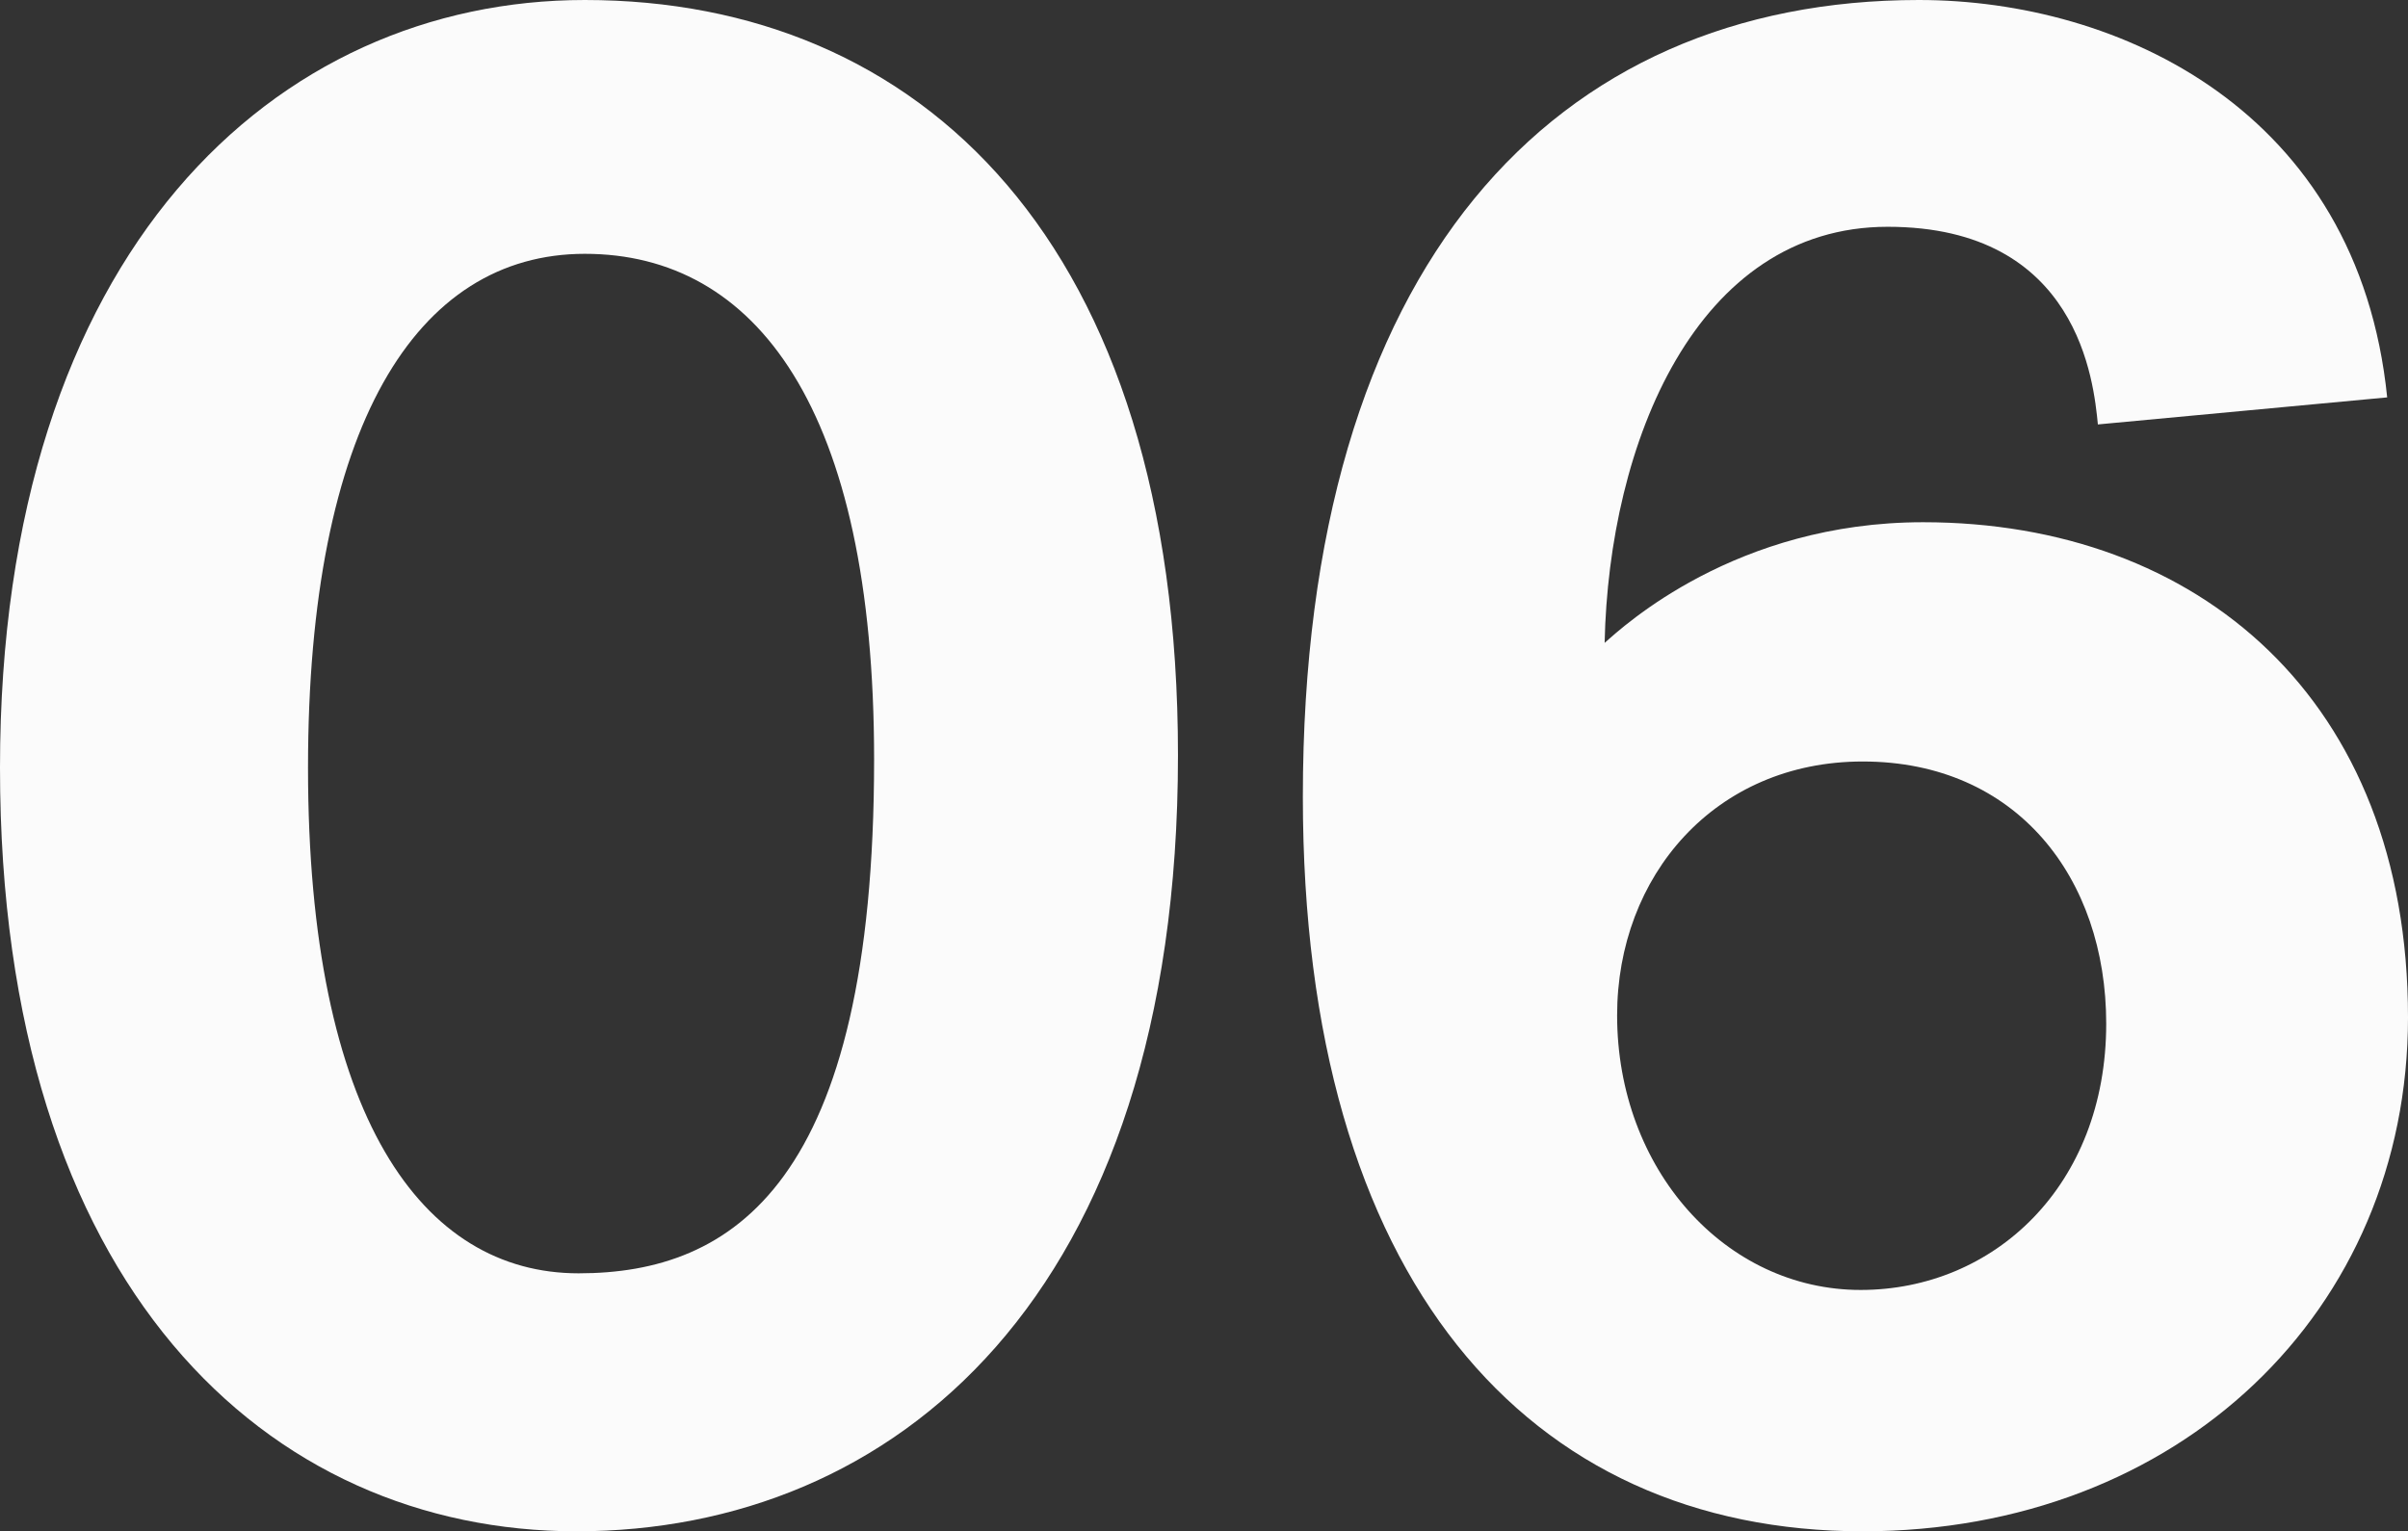
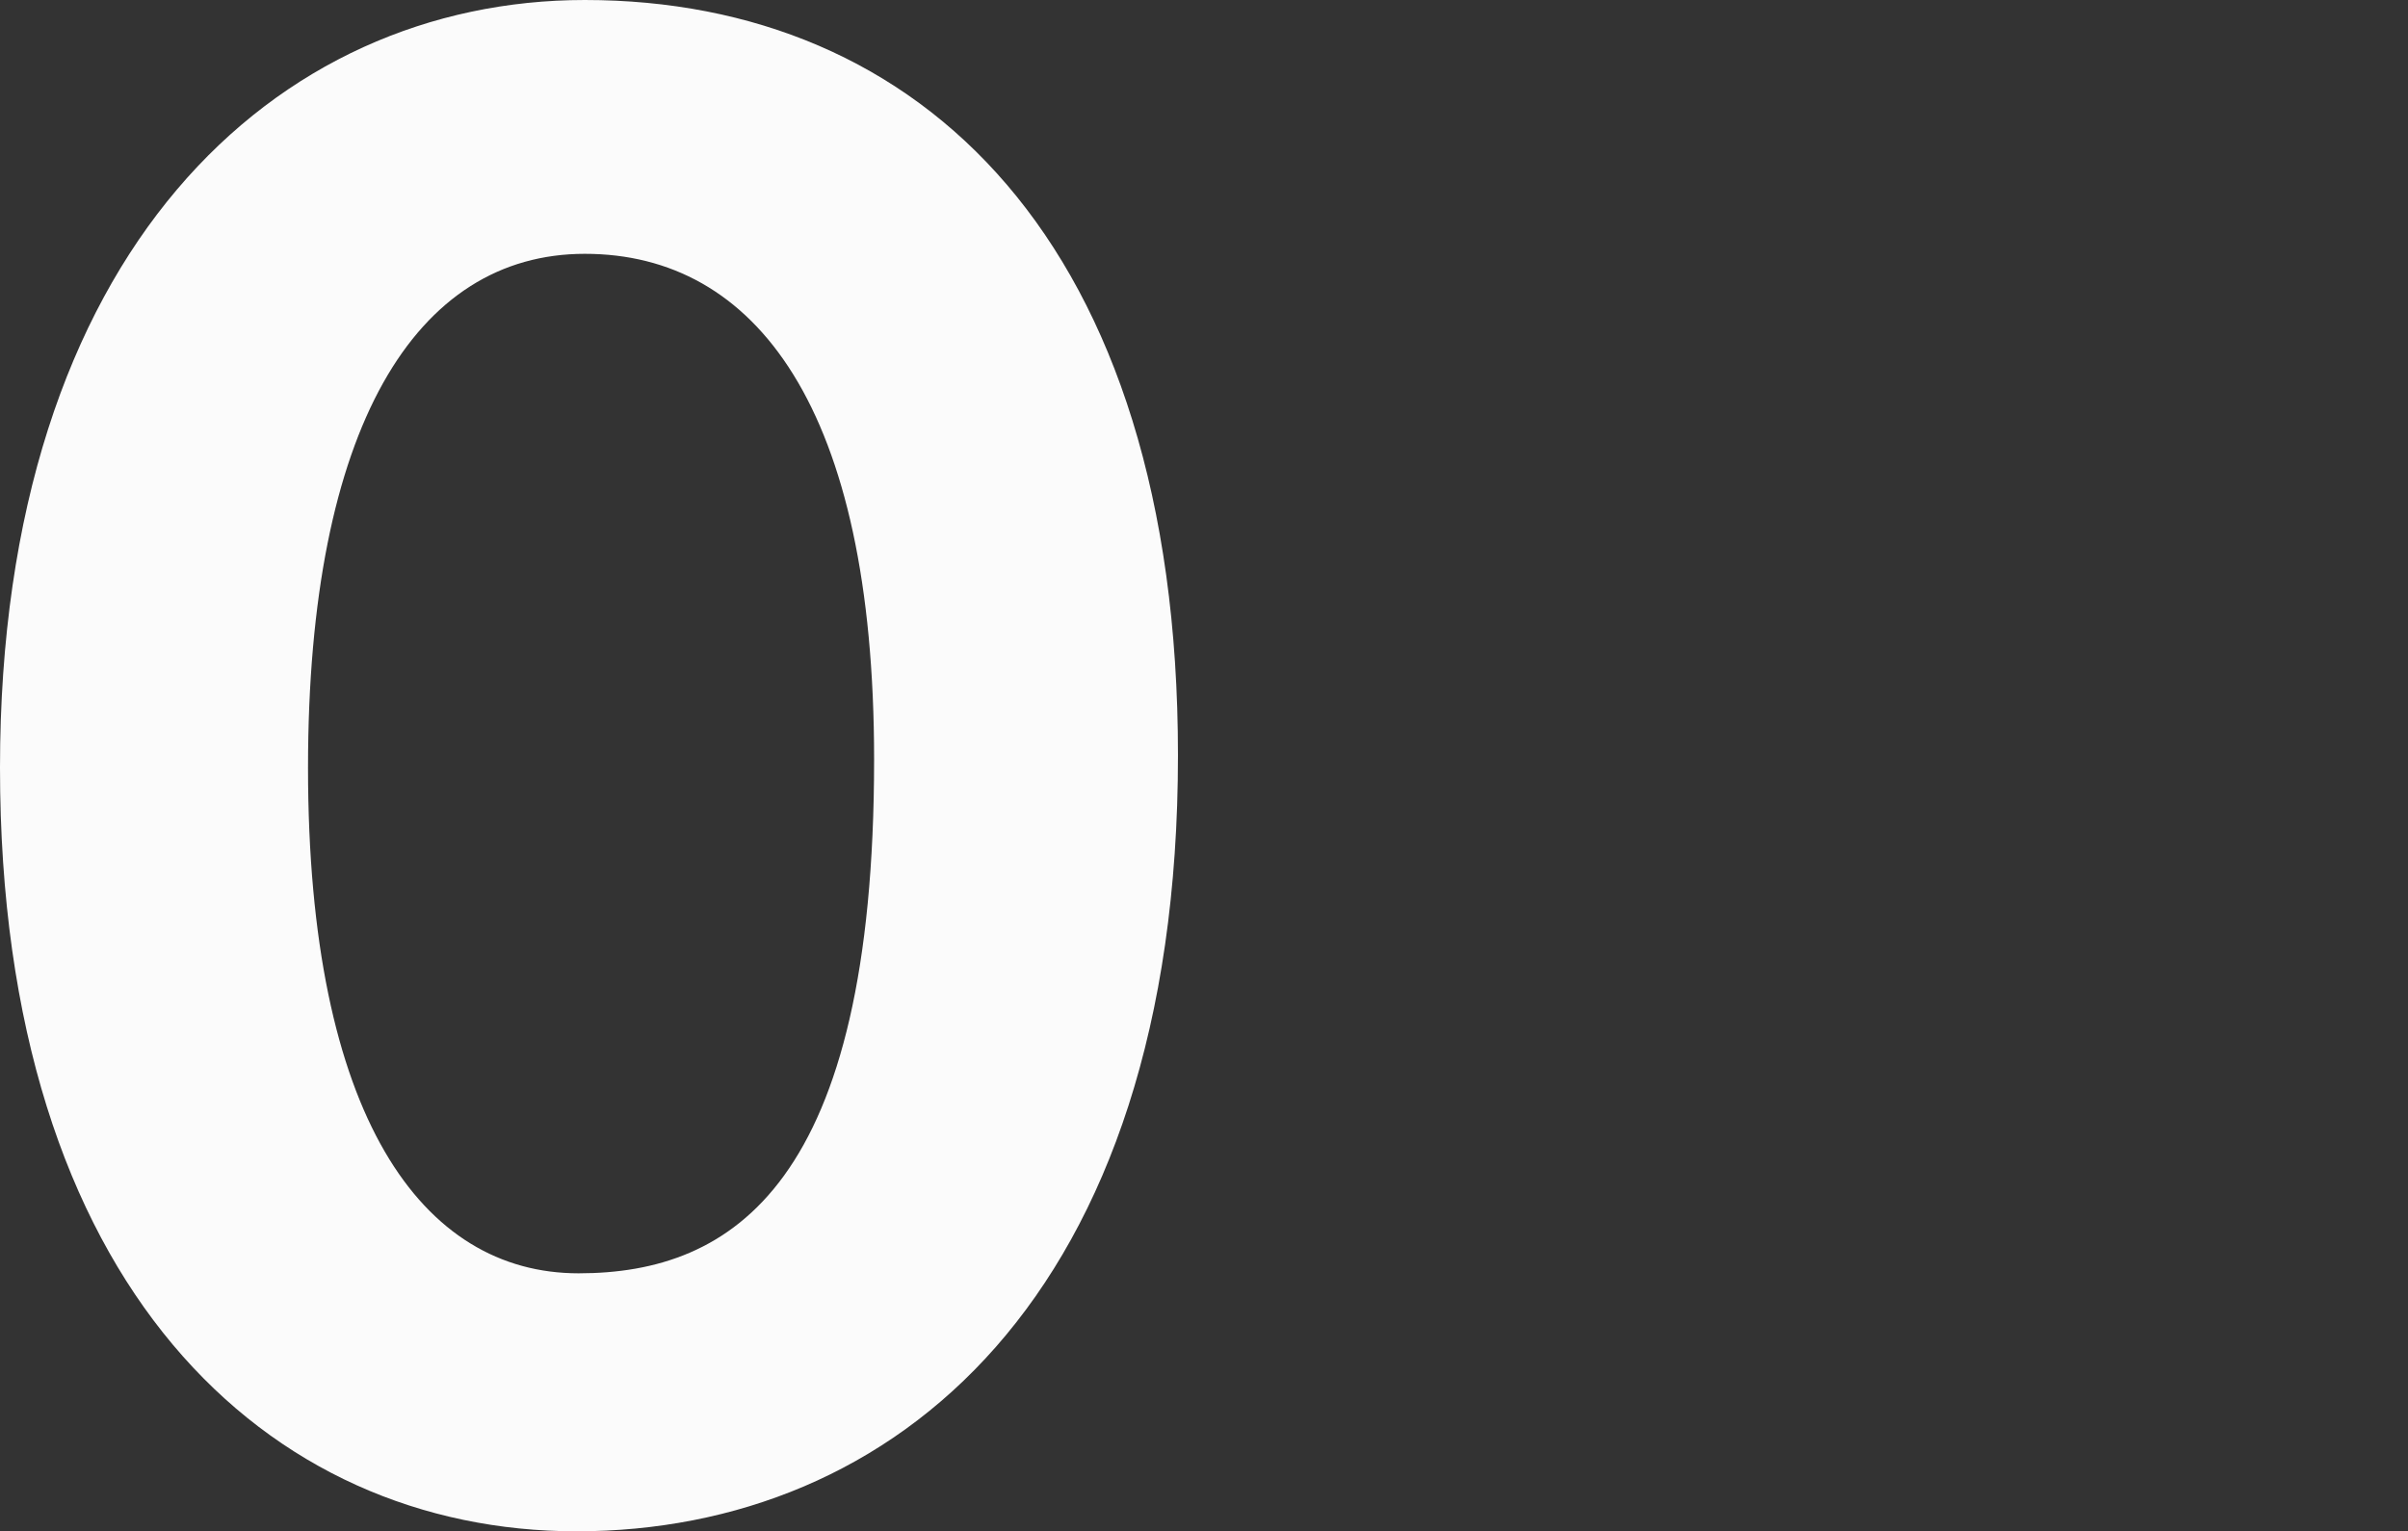
<svg xmlns="http://www.w3.org/2000/svg" version="1.1" id="レイヤー_1" x="0px" y="0px" width="231.396px" height="147.197px" viewBox="0 0 231.396 147.197" enable-background="new 0 0 231.396 147.197" xml:space="preserve">
  <rect x="0" y="0" width="231.396" height="147.197" fill="#333333" stroke="none" />
  <g>
    <path fill="#FBFBFB" d="M55.398,147.197C25.799,147.197,0,123.798,0,73.799C0,23.999,26.6,0,56.199,0   c32.199,0,56.998,23.199,56.998,72.599C113.197,124.798,85.799,147.197,55.398,147.197z M56.199,24.399   c-16.201,0-26.6,16.6-26.6,49.399c0,33.6,11,48.6,25.998,48.6c14.801,0,28.4-8.601,28.4-49.399   C83.998,39.199,72.598,24.399,56.199,24.399z" />
-     <path fill="#FBFBFB" d="M178.996,147.197c-32.199,0-53.799-24.199-53.799-70.599C125.197,25.399,149.396,0,184.396,0   c19.199,0,42.199,10.6,45,38.199l-27.801,2.6c-0.398-4-1.799-18.999-20.199-18.999c-18.398,0-26.799,20.8-27.199,39.999   c1.801-1.6,12.6-11.6,30.6-11.6c26.4,0,46.6,17,46.6,47.6C231.396,125.998,209.396,147.197,178.996,147.197z M178.996,73.199   c-14.199,0-23.6,10.999-23.6,24.399c0,14.8,10.4,26.399,23.4,26.399c12.799,0,23.6-10,23.6-25.6   C202.396,84.398,193.797,73.199,178.996,73.199z" />
  </g>
</svg>